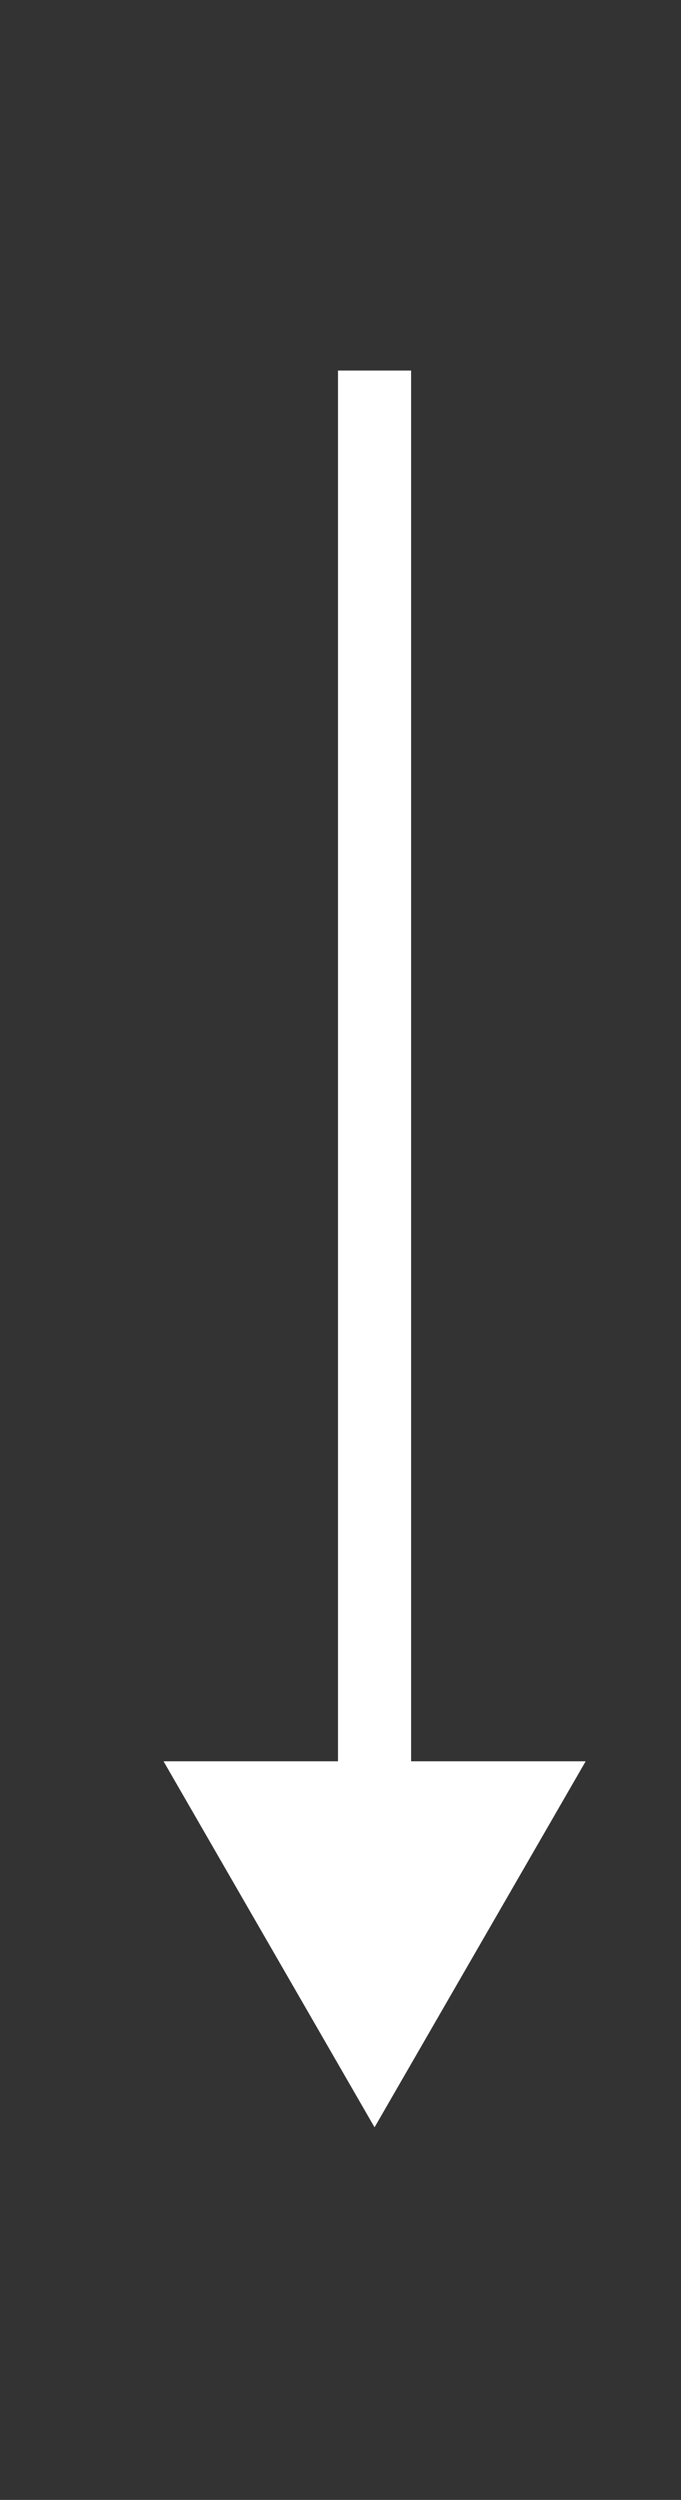
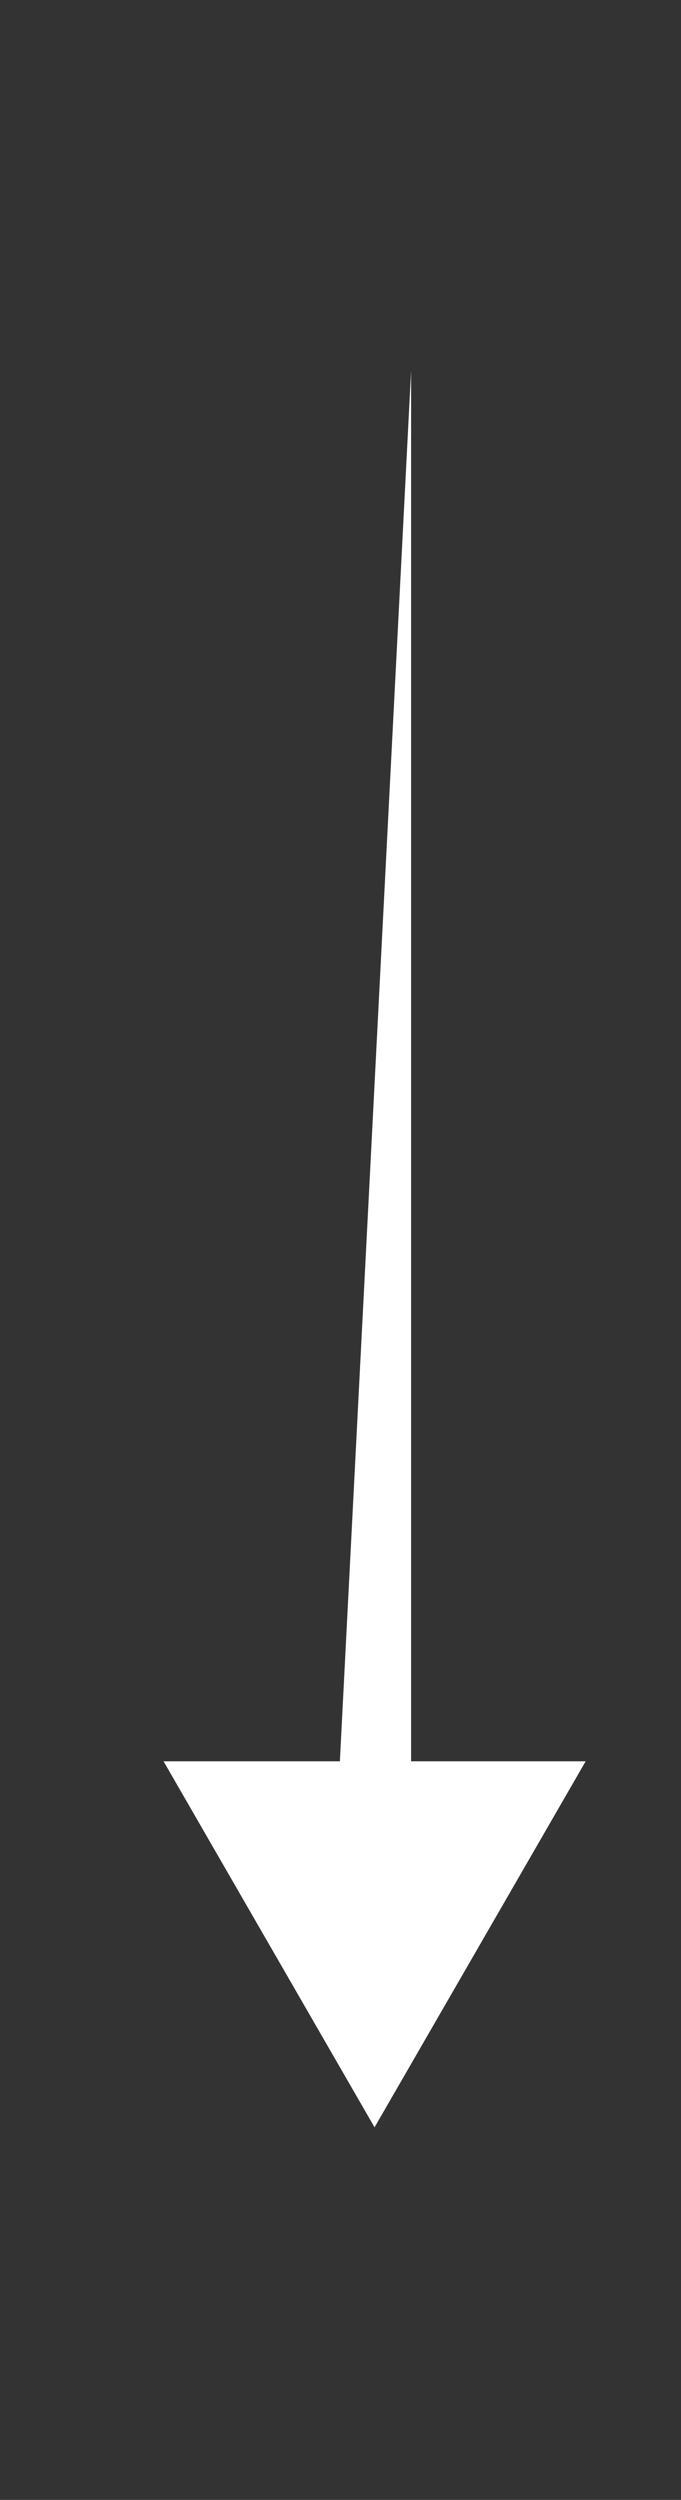
<svg xmlns="http://www.w3.org/2000/svg" width="6" height="22" viewBox="0 0 6 22" fill="none">
  <rect x="0" y="0" width="6" height="22" fill="#333333" stroke="none" />
-   <path d="M3.3 18.721L5.16 15.5L1.441 15.5L3.3 18.721ZM3.622 15.822L3.622 3.261L2.978 3.261L2.978 15.822L3.622 15.822Z" fill="white" />
+   <path d="M3.3 18.721L5.16 15.5L1.441 15.5L3.3 18.721ZM3.622 15.822L3.622 3.261L2.978 15.822L3.622 15.822Z" fill="white" />
</svg>